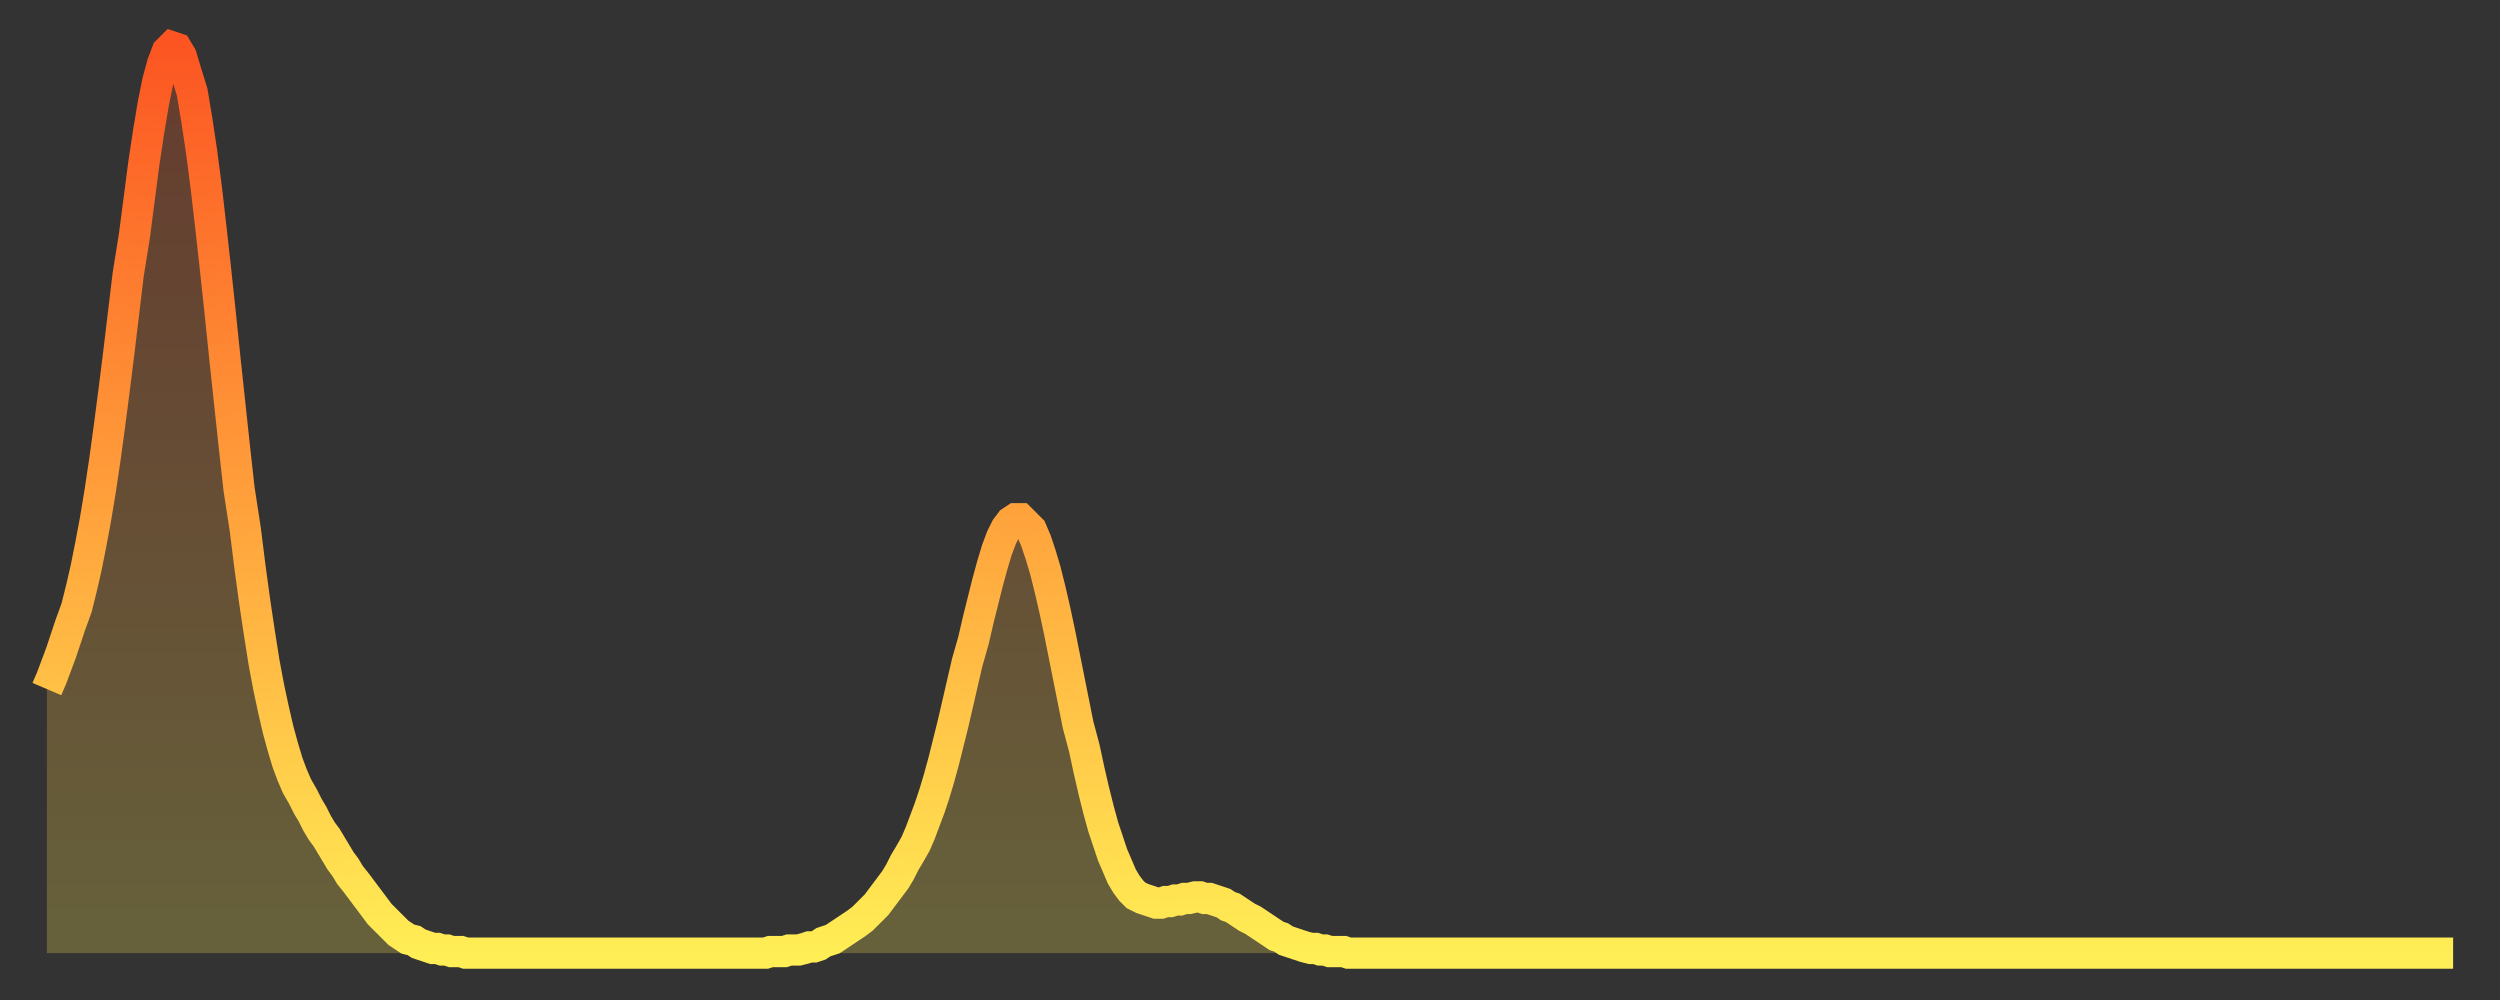
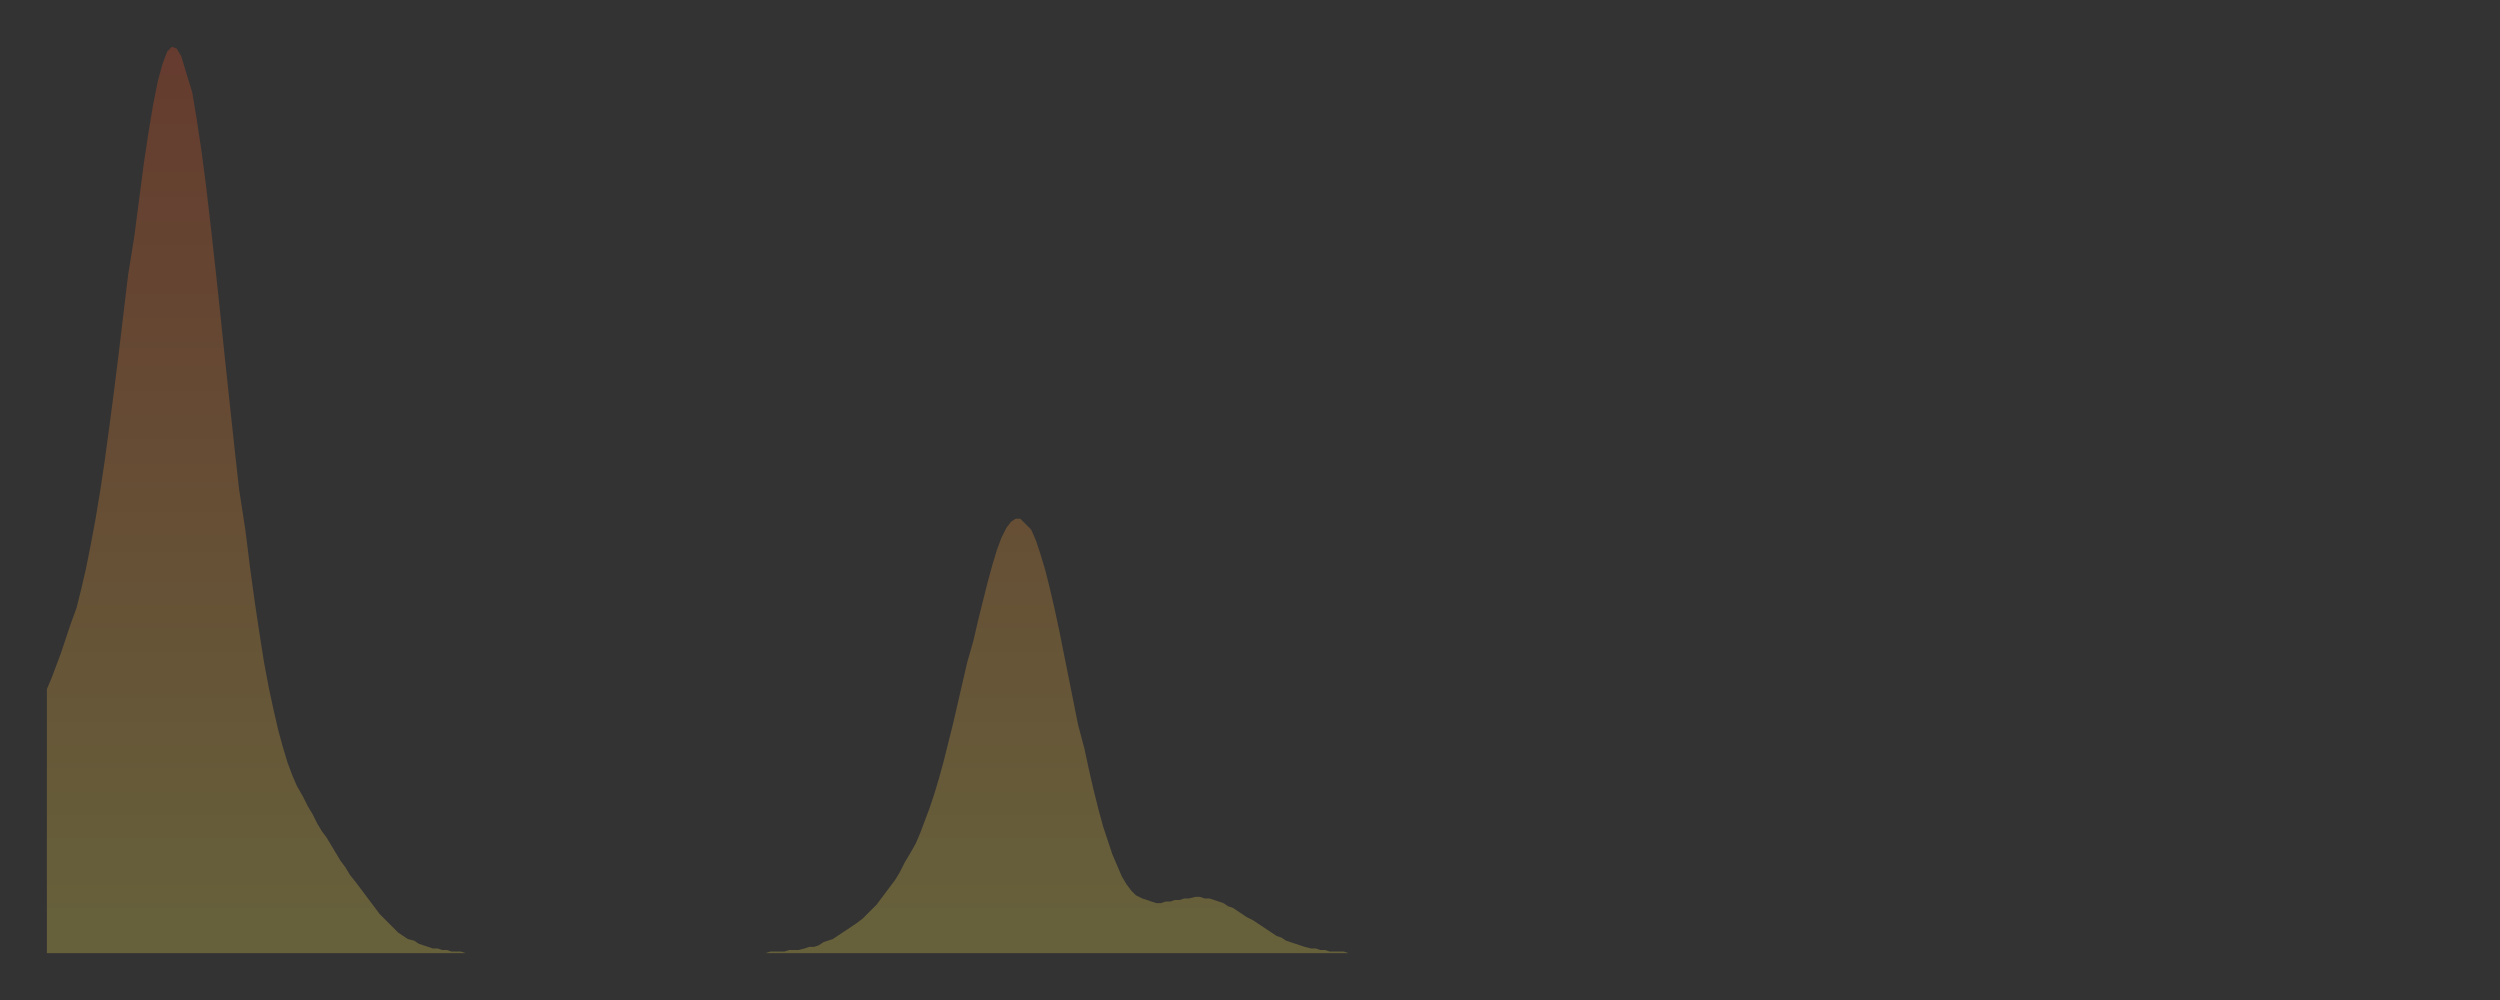
<svg xmlns="http://www.w3.org/2000/svg" baseProfile="full" height="64" version="1.1" width="160">
  <rect width="100%" height="100%" fill="#333333" stroke="none" />
  <defs>
    <linearGradient id="id15222" x1="0" x2="0" y1="0" y2="1">
      <stop offset="0%" stop-color="#fc5522" />
      <stop offset="50%" stop-color="#ffa03b" />
      <stop offset="100%" stop-color="#ffee55" />
    </linearGradient>
  </defs>
  <g transform="translate(3,3)">
    <g>
-       <path d="M 0.0 41.1 0.3 40.4 0.6 39.6 0.9 38.8 1.2 37.9 1.5 37.0 1.9 35.9 2.2 34.7 2.5 33.4 2.8 31.9 3.1 30.3 3.4 28.5 3.7 26.5 4.0 24.3 4.3 22.0 4.6 19.6 4.9 17.1 5.2 14.6 5.6 12.1 5.9 9.8 6.2 7.5 6.5 5.5 6.8 3.7 7.1 2.2 7.4 1.1 7.7 0.3 8.0 0.0 8.3 0.1 8.6 0.6 8.9 1.6 9.3 2.9 9.6 4.7 9.9 6.7 10.2 9.0 10.5 11.6 10.8 14.3 11.1 17.1 11.4 20.0 11.7 22.8 12.0 25.6 12.3 28.3 12.7 30.9 13.0 33.3 13.3 35.5 13.6 37.5 13.9 39.4 14.2 41.0 14.5 42.4 14.8 43.7 15.1 44.8 15.4 45.8 15.7 46.6 16.0 47.3 16.4 48.0 16.7 48.6 17.0 49.1 17.3 49.7 17.6 50.2 17.9 50.6 18.2 51.1 18.5 51.6 18.8 52.1 19.1 52.5 19.4 53.0 19.8 53.5 20.1 53.9 20.4 54.3 20.7 54.7 21.0 55.1 21.3 55.5 21.6 55.8 21.9 56.1 22.2 56.4 22.5 56.7 22.8 56.9 23.1 57.1 23.5 57.2 23.8 57.4 24.1 57.5 24.4 57.6 24.7 57.7 25.0 57.7 25.3 57.8 25.6 57.8 25.9 57.9 26.2 57.9 26.5 57.9 26.8 58.0 27.2 58.0 27.5 58.0 27.8 58.0 28.1 58.0 28.4 58.0 28.7 58.0 29.0 58.0 29.3 58.0 29.6 58.0 29.9 58.0 30.2 58.0 30.6 58.0 30.9 58.0 31.2 58.0 31.5 58.0 31.8 58.0 32.1 58.0 32.4 58.0 32.7 58.0 33.0 58.0 33.3 58.0 33.6 58.0 33.9 58.0 34.3 58.0 34.6 58.0 34.9 58.0 35.2 58.0 35.5 58.0 35.8 58.0 36.1 58.0 36.4 58.0 36.7 58.0 37.0 58.0 37.3 58.0 37.7 58.0 38.0 58.0 38.3 58.0 38.6 58.0 38.9 58.0 39.2 58.0 39.5 58.0 39.8 58.0 40.1 58.0 40.4 58.0 40.7 58.0 41.0 58.0 41.4 58.0 41.7 58.0 42.0 58.0 42.3 58.0 42.6 58.0 42.9 58.0 43.2 58.0 43.5 58.0 43.8 58.0 44.1 58.0 44.4 58.0 44.7 58.0 45.1 58.0 45.4 58.0 45.7 58.0 46.0 58.0 46.3 57.9 46.6 57.9 46.9 57.9 47.2 57.9 47.5 57.8 47.8 57.8 48.1 57.8 48.5 57.7 48.8 57.6 49.1 57.6 49.4 57.5 49.7 57.3 50.0 57.2 50.3 57.1 50.6 56.9 50.9 56.7 51.2 56.5 51.5 56.3 51.8 56.1 52.2 55.8 52.5 55.5 52.8 55.2 53.1 54.9 53.4 54.5 53.7 54.1 54.0 53.7 54.3 53.3 54.6 52.8 54.9 52.2 55.2 51.7 55.6 51.0 55.9 50.3 56.2 49.5 56.5 48.7 56.8 47.8 57.1 46.8 57.4 45.7 57.7 44.5 58.0 43.3 58.3 42.0 58.6 40.7 58.9 39.4 59.3 38.0 59.6 36.7 59.9 35.5 60.2 34.3 60.5 33.2 60.8 32.2 61.1 31.4 61.4 30.8 61.7 30.4 62.0 30.2 62.3 30.2 62.6 30.5 63.0 30.9 63.3 31.6 63.6 32.5 63.9 33.5 64.2 34.7 64.5 36.0 64.8 37.4 65.1 38.9 65.4 40.4 65.7 41.9 66.0 43.4 66.4 44.9 66.7 46.3 67.0 47.6 67.3 48.8 67.6 49.9 67.9 50.8 68.2 51.7 68.5 52.4 68.8 53.1 69.1 53.6 69.4 54.0 69.7 54.3 70.1 54.5 70.4 54.6 70.7 54.7 71.0 54.8 71.3 54.8 71.6 54.7 71.9 54.7 72.2 54.6 72.5 54.6 72.8 54.5 73.1 54.5 73.5 54.4 73.8 54.4 74.1 54.5 74.4 54.5 74.7 54.6 75.0 54.7 75.3 54.8 75.6 55.0 75.9 55.1 76.2 55.3 76.5 55.5 76.8 55.7 77.2 55.9 77.5 56.1 77.8 56.3 78.1 56.5 78.4 56.7 78.7 56.9 79.0 57.0 79.3 57.2 79.6 57.3 79.9 57.4 80.2 57.5 80.5 57.6 80.9 57.7 81.2 57.7 81.5 57.8 81.8 57.8 82.1 57.9 82.4 57.9 82.7 57.9 83.0 57.9 83.3 58.0 83.6 58.0 83.9 58.0 84.3 58.0 84.6 58.0 84.9 58.0 85.2 58.0 85.5 58.0 85.8 58.0 86.1 58.0 86.4 58.0 86.7 58.0 87.0 58.0 87.3 58.0 87.6 58.0 88.0 58.0 88.3 58.0 88.6 58.0 88.9 58.0 89.2 58.0 89.5 58.0 89.8 58.0 90.1 58.0 90.4 58.0 90.7 58.0 91.0 58.0 91.4 58.0 91.7 58.0 92.0 58.0 92.3 58.0 92.6 58.0 92.9 58.0 93.2 58.0 93.5 58.0 93.8 58.0 94.1 58.0 94.4 58.0 94.7 58.0 95.1 58.0 95.4 58.0 95.7 58.0 96.0 58.0 96.3 58.0 96.6 58.0 96.9 58.0 97.2 58.0 97.5 58.0 97.8 58.0 98.1 58.0 98.4 58.0 98.8 58.0 99.1 58.0 99.4 58.0 99.7 58.0 100.0 58.0 100.3 58.0 100.6 58.0 100.9 58.0 101.2 58.0 101.5 58.0 101.8 58.0 102.2 58.0 102.5 58.0 102.8 58.0 103.1 58.0 103.4 58.0 103.7 58.0 104.0 58.0 104.3 58.0 104.6 58.0 104.9 58.0 105.2 58.0 105.5 58.0 105.9 58.0 106.2 58.0 106.5 58.0 106.8 58.0 107.1 58.0 107.4 58.0 107.7 58.0 108.0 58.0 108.3 58.0 108.6 58.0 108.9 58.0 109.3 58.0 109.6 58.0 109.9 58.0 110.2 58.0 110.5 58.0 110.8 58.0 111.1 58.0 111.4 58.0 111.7 58.0 112.0 58.0 112.3 58.0 112.6 58.0 113.0 58.0 113.3 58.0 113.6 58.0 113.9 58.0 114.2 58.0 114.5 58.0 114.8 58.0 115.1 58.0 115.4 58.0 115.7 58.0 116.0 58.0 116.3 58.0 116.7 58.0 117.0 58.0 117.3 58.0 117.6 58.0 117.9 58.0 118.2 58.0 118.5 58.0 118.8 58.0 119.1 58.0 119.4 58.0 119.7 58.0 120.1 58.0 120.4 58.0 120.7 58.0 121.0 58.0 121.3 58.0 121.6 58.0 121.9 58.0 122.2 58.0 122.5 58.0 122.8 58.0 123.1 58.0 123.4 58.0 123.8 58.0 124.1 58.0 124.4 58.0 124.7 58.0 125.0 58.0 125.3 58.0 125.6 58.0 125.9 58.0 126.2 58.0 126.5 58.0 126.8 58.0 127.2 58.0 127.5 58.0 127.8 58.0 128.1 58.0 128.4 58.0 128.7 58.0 129.0 58.0 129.3 58.0 129.6 58.0 129.9 58.0 130.2 58.0 130.5 58.0 130.9 58.0 131.2 58.0 131.5 58.0 131.8 58.0 132.1 58.0 132.4 58.0 132.7 58.0 133.0 58.0 133.3 58.0 133.6 58.0 133.9 58.0 134.2 58.0 134.6 58.0 134.9 58.0 135.2 58.0 135.5 58.0 135.8 58.0 136.1 58.0 136.4 58.0 136.7 58.0 137.0 58.0 137.3 58.0 137.6 58.0 138.0 58.0 138.3 58.0 138.6 58.0 138.9 58.0 139.2 58.0 139.5 58.0 139.8 58.0 140.1 58.0 140.4 58.0 140.7 58.0 141.0 58.0 141.3 58.0 141.7 58.0 142.0 58.0 142.3 58.0 142.6 58.0 142.9 58.0 143.2 58.0 143.5 58.0 143.8 58.0 144.1 58.0 144.4 58.0 144.7 58.0 145.1 58.0 145.4 58.0 145.7 58.0 146.0 58.0 146.3 58.0 146.6 58.0 146.9 58.0 147.2 58.0 147.5 58.0 147.8 58.0 148.1 58.0 148.4 58.0 148.8 58.0 149.1 58.0 149.4 58.0 149.7 58.0 150.0 58.0 150.3 58.0 150.6 58.0 150.9 58.0 151.2 58.0 151.5 58.0 151.8 58.0 152.1 58.0 152.5 58.0 152.8 58.0 153.1 58.0 153.4 58.0 153.7 58.0 154.0 58.0" fill="none" id="graph-curve" opacity="1" stroke="url(#id15222)" stroke-width="2" />
      <path d="M 0 58 L 0.0 41.1 0.3 40.4 0.6 39.6 0.9 38.8 1.2 37.9 1.5 37.0 1.9 35.9 2.2 34.7 2.5 33.4 2.8 31.9 3.1 30.3 3.4 28.5 3.7 26.5 4.0 24.3 4.3 22.0 4.6 19.6 4.9 17.1 5.2 14.6 5.6 12.1 5.9 9.8 6.2 7.5 6.5 5.5 6.8 3.7 7.1 2.2 7.4 1.1 7.7 0.3 8.0 0.0 8.3 0.1 8.6 0.6 8.9 1.6 9.3 2.9 9.6 4.7 9.9 6.7 10.2 9.0 10.5 11.6 10.8 14.3 11.1 17.1 11.4 20.0 11.7 22.8 12.0 25.6 12.3 28.3 12.7 30.9 13.0 33.3 13.3 35.5 13.6 37.5 13.9 39.4 14.2 41.0 14.5 42.4 14.8 43.7 15.1 44.8 15.4 45.8 15.7 46.6 16.0 47.3 16.4 48.0 16.7 48.6 17.0 49.1 17.3 49.7 17.6 50.2 17.9 50.6 18.2 51.1 18.5 51.6 18.8 52.1 19.1 52.5 19.4 53.0 19.8 53.5 20.1 53.9 20.4 54.3 20.7 54.7 21.0 55.1 21.3 55.5 21.6 55.8 21.9 56.1 22.2 56.4 22.5 56.7 22.8 56.9 23.1 57.1 23.5 57.2 23.8 57.4 24.1 57.5 24.4 57.6 24.7 57.7 25.0 57.7 25.3 57.8 25.6 57.8 25.9 57.9 26.2 57.9 26.5 57.9 26.8 58.0 27.2 58.0 27.5 58.0 27.8 58.0 28.1 58.0 28.4 58.0 28.7 58.0 29.0 58.0 29.3 58.0 29.6 58.0 29.9 58.0 30.2 58.0 30.6 58.0 30.9 58.0 31.2 58.0 31.5 58.0 31.8 58.0 32.1 58.0 32.4 58.0 32.7 58.0 33.0 58.0 33.3 58.0 33.6 58.0 33.9 58.0 34.3 58.0 34.6 58.0 34.9 58.0 35.2 58.0 35.5 58.0 35.8 58.0 36.1 58.0 36.4 58.0 36.7 58.0 37.0 58.0 37.3 58.0 37.7 58.0 38.0 58.0 38.3 58.0 38.6 58.0 38.9 58.0 39.2 58.0 39.5 58.0 39.8 58.0 40.1 58.0 40.4 58.0 40.7 58.0 41.0 58.0 41.4 58.0 41.7 58.0 42.0 58.0 42.3 58.0 42.6 58.0 42.9 58.0 43.2 58.0 43.5 58.0 43.8 58.0 44.1 58.0 44.4 58.0 44.7 58.0 45.1 58.0 45.4 58.0 45.7 58.0 46.0 58.0 46.3 57.9 46.6 57.9 46.9 57.9 47.2 57.9 47.5 57.8 47.8 57.8 48.1 57.8 48.5 57.7 48.8 57.6 49.1 57.6 49.4 57.5 49.7 57.3 50.0 57.2 50.3 57.1 50.6 56.9 50.9 56.7 51.2 56.5 51.5 56.3 51.8 56.1 52.2 55.8 52.5 55.5 52.8 55.2 53.1 54.9 53.4 54.5 53.7 54.1 54.0 53.7 54.3 53.3 54.6 52.8 54.9 52.2 55.2 51.7 55.6 51.0 55.9 50.3 56.2 49.5 56.5 48.7 56.8 47.8 57.1 46.8 57.4 45.7 57.7 44.5 58.0 43.3 58.3 42.0 58.6 40.7 58.9 39.4 59.3 38.0 59.6 36.7 59.9 35.5 60.2 34.3 60.5 33.2 60.8 32.2 61.1 31.4 61.4 30.8 61.7 30.4 62.0 30.2 62.3 30.2 62.6 30.5 63.0 30.9 63.3 31.6 63.6 32.5 63.9 33.5 64.2 34.7 64.5 36.0 64.8 37.4 65.1 38.9 65.4 40.4 65.7 41.9 66.0 43.4 66.4 44.9 66.7 46.3 67.0 47.6 67.3 48.8 67.6 49.9 67.9 50.8 68.2 51.7 68.5 52.4 68.8 53.1 69.1 53.6 69.4 54.0 69.7 54.3 70.1 54.5 70.4 54.6 70.7 54.7 71.0 54.8 71.3 54.8 71.6 54.7 71.9 54.7 72.2 54.6 72.5 54.6 72.8 54.5 73.1 54.5 73.5 54.4 73.8 54.4 74.1 54.5 74.4 54.5 74.7 54.6 75.0 54.7 75.3 54.8 75.6 55.0 75.9 55.1 76.2 55.3 76.5 55.5 76.8 55.7 77.2 55.9 77.5 56.1 77.8 56.3 78.1 56.5 78.4 56.7 78.7 56.9 79.0 57.0 79.3 57.2 79.6 57.3 79.9 57.4 80.2 57.5 80.5 57.6 80.9 57.7 81.2 57.7 81.5 57.8 81.8 57.8 82.1 57.9 82.4 57.9 82.7 57.9 83.0 57.9 83.3 58.0 83.6 58.0 83.9 58.0 84.3 58.0 84.6 58.0 84.9 58.0 85.2 58.0 85.5 58.0 85.8 58.0 86.1 58.0 86.4 58.0 86.7 58.0 87.0 58.0 87.3 58.0 87.6 58.0 88.0 58.0 88.3 58.0 88.6 58.0 88.9 58.0 89.2 58.0 89.5 58.0 89.8 58.0 90.1 58.0 90.4 58.0 90.7 58.0 91.0 58.0 91.4 58.0 91.7 58.0 92.0 58.0 92.3 58.0 92.6 58.0 92.9 58.0 93.2 58.0 93.5 58.0 93.8 58.0 94.1 58.0 94.4 58.0 94.7 58.0 95.1 58.0 95.4 58.0 95.7 58.0 96.0 58.0 96.3 58.0 96.6 58.0 96.9 58.0 97.2 58.0 97.5 58.0 97.8 58.0 98.1 58.0 98.4 58.0 98.8 58.0 99.1 58.0 99.4 58.0 99.7 58.0 100.0 58.0 100.3 58.0 100.6 58.0 100.9 58.0 101.2 58.0 101.5 58.0 101.8 58.0 102.2 58.0 102.5 58.0 102.8 58.0 103.1 58.0 103.4 58.0 103.7 58.0 104.0 58.0 104.3 58.0 104.6 58.0 104.9 58.0 105.2 58.0 105.5 58.0 105.9 58.0 106.2 58.0 106.5 58.0 106.8 58.0 107.1 58.0 107.4 58.0 107.7 58.0 108.0 58.0 108.3 58.0 108.6 58.0 108.9 58.0 109.3 58.0 109.6 58.0 109.9 58.0 110.2 58.0 110.5 58.0 110.8 58.0 111.1 58.0 111.4 58.0 111.7 58.0 112.0 58.0 112.3 58.0 112.6 58.0 113.0 58.0 113.3 58.0 113.6 58.0 113.9 58.0 114.2 58.0 114.5 58.0 114.8 58.0 115.1 58.0 115.4 58.0 115.7 58.0 116.0 58.0 116.3 58.0 116.7 58.0 117.0 58.0 117.3 58.0 117.6 58.0 117.9 58.0 118.2 58.0 118.5 58.0 118.8 58.0 119.1 58.0 119.4 58.0 119.7 58.0 120.1 58.0 120.4 58.0 120.7 58.0 121.0 58.0 121.3 58.0 121.6 58.0 121.9 58.0 122.2 58.0 122.5 58.0 122.8 58.0 123.1 58.0 123.4 58.0 123.8 58.0 124.1 58.0 124.4 58.0 124.7 58.0 125.0 58.0 125.3 58.0 125.6 58.0 125.9 58.0 126.2 58.0 126.5 58.0 126.8 58.0 127.2 58.0 127.5 58.0 127.8 58.0 128.1 58.0 128.4 58.0 128.7 58.0 129.0 58.0 129.3 58.0 129.6 58.0 129.9 58.0 130.2 58.0 130.5 58.0 130.9 58.0 131.2 58.0 131.5 58.0 131.8 58.0 132.1 58.0 132.4 58.0 132.7 58.0 133.0 58.0 133.3 58.0 133.6 58.0 133.9 58.0 134.2 58.0 134.6 58.0 134.9 58.0 135.2 58.0 135.5 58.0 135.8 58.0 136.1 58.0 136.4 58.0 136.7 58.0 137.0 58.0 137.3 58.0 137.6 58.0 138.0 58.0 138.3 58.0 138.6 58.0 138.9 58.0 139.2 58.0 139.5 58.0 139.8 58.0 140.1 58.0 140.4 58.0 140.7 58.0 141.0 58.0 141.3 58.0 141.7 58.0 142.0 58.0 142.3 58.0 142.6 58.0 142.9 58.0 143.2 58.0 143.5 58.0 143.8 58.0 144.1 58.0 144.4 58.0 144.7 58.0 145.1 58.0 145.4 58.0 145.7 58.0 146.0 58.0 146.3 58.0 146.6 58.0 146.9 58.0 147.2 58.0 147.5 58.0 147.8 58.0 148.1 58.0 148.4 58.0 148.8 58.0 149.1 58.0 149.4 58.0 149.7 58.0 150.0 58.0 150.3 58.0 150.6 58.0 150.9 58.0 151.2 58.0 151.5 58.0 151.8 58.0 152.1 58.0 152.5 58.0 152.8 58.0 153.1 58.0 153.4 58.0 153.7 58.0 154.0 58.0 154 58" fill="url(#id15222)" fill-opacity=".25" id="graph-shadow" />
    </g>
  </g>
</svg>